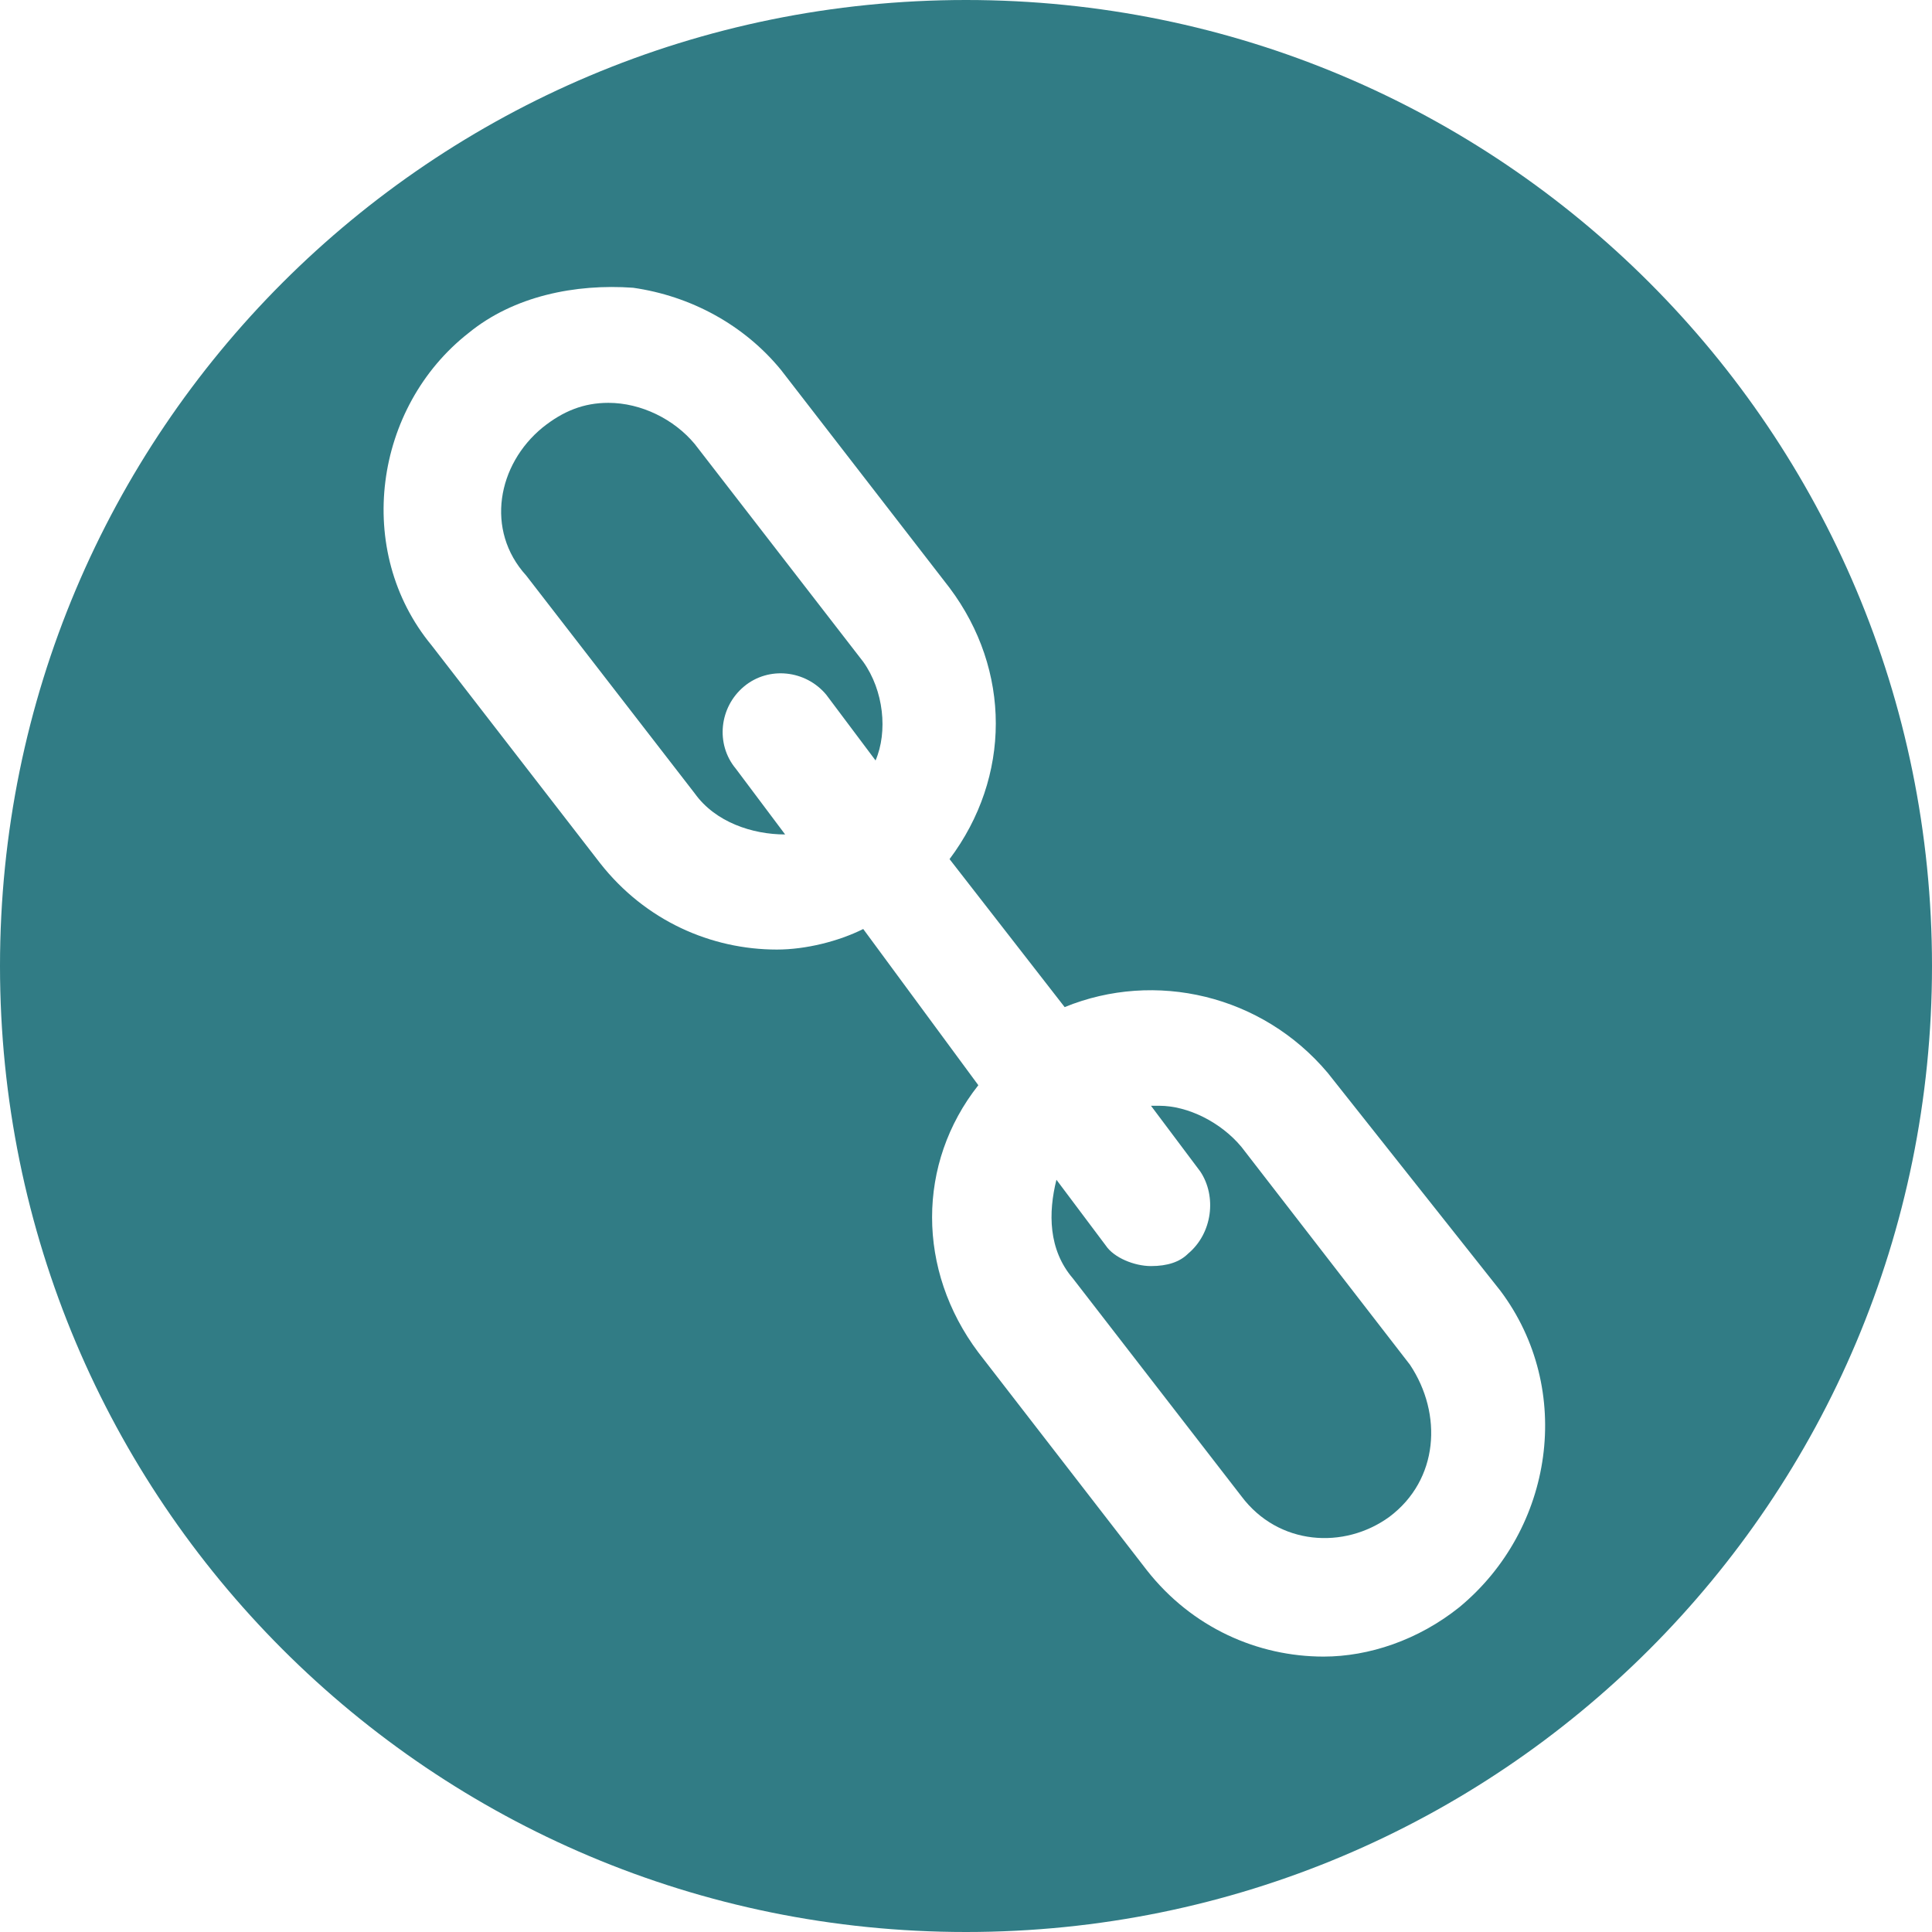
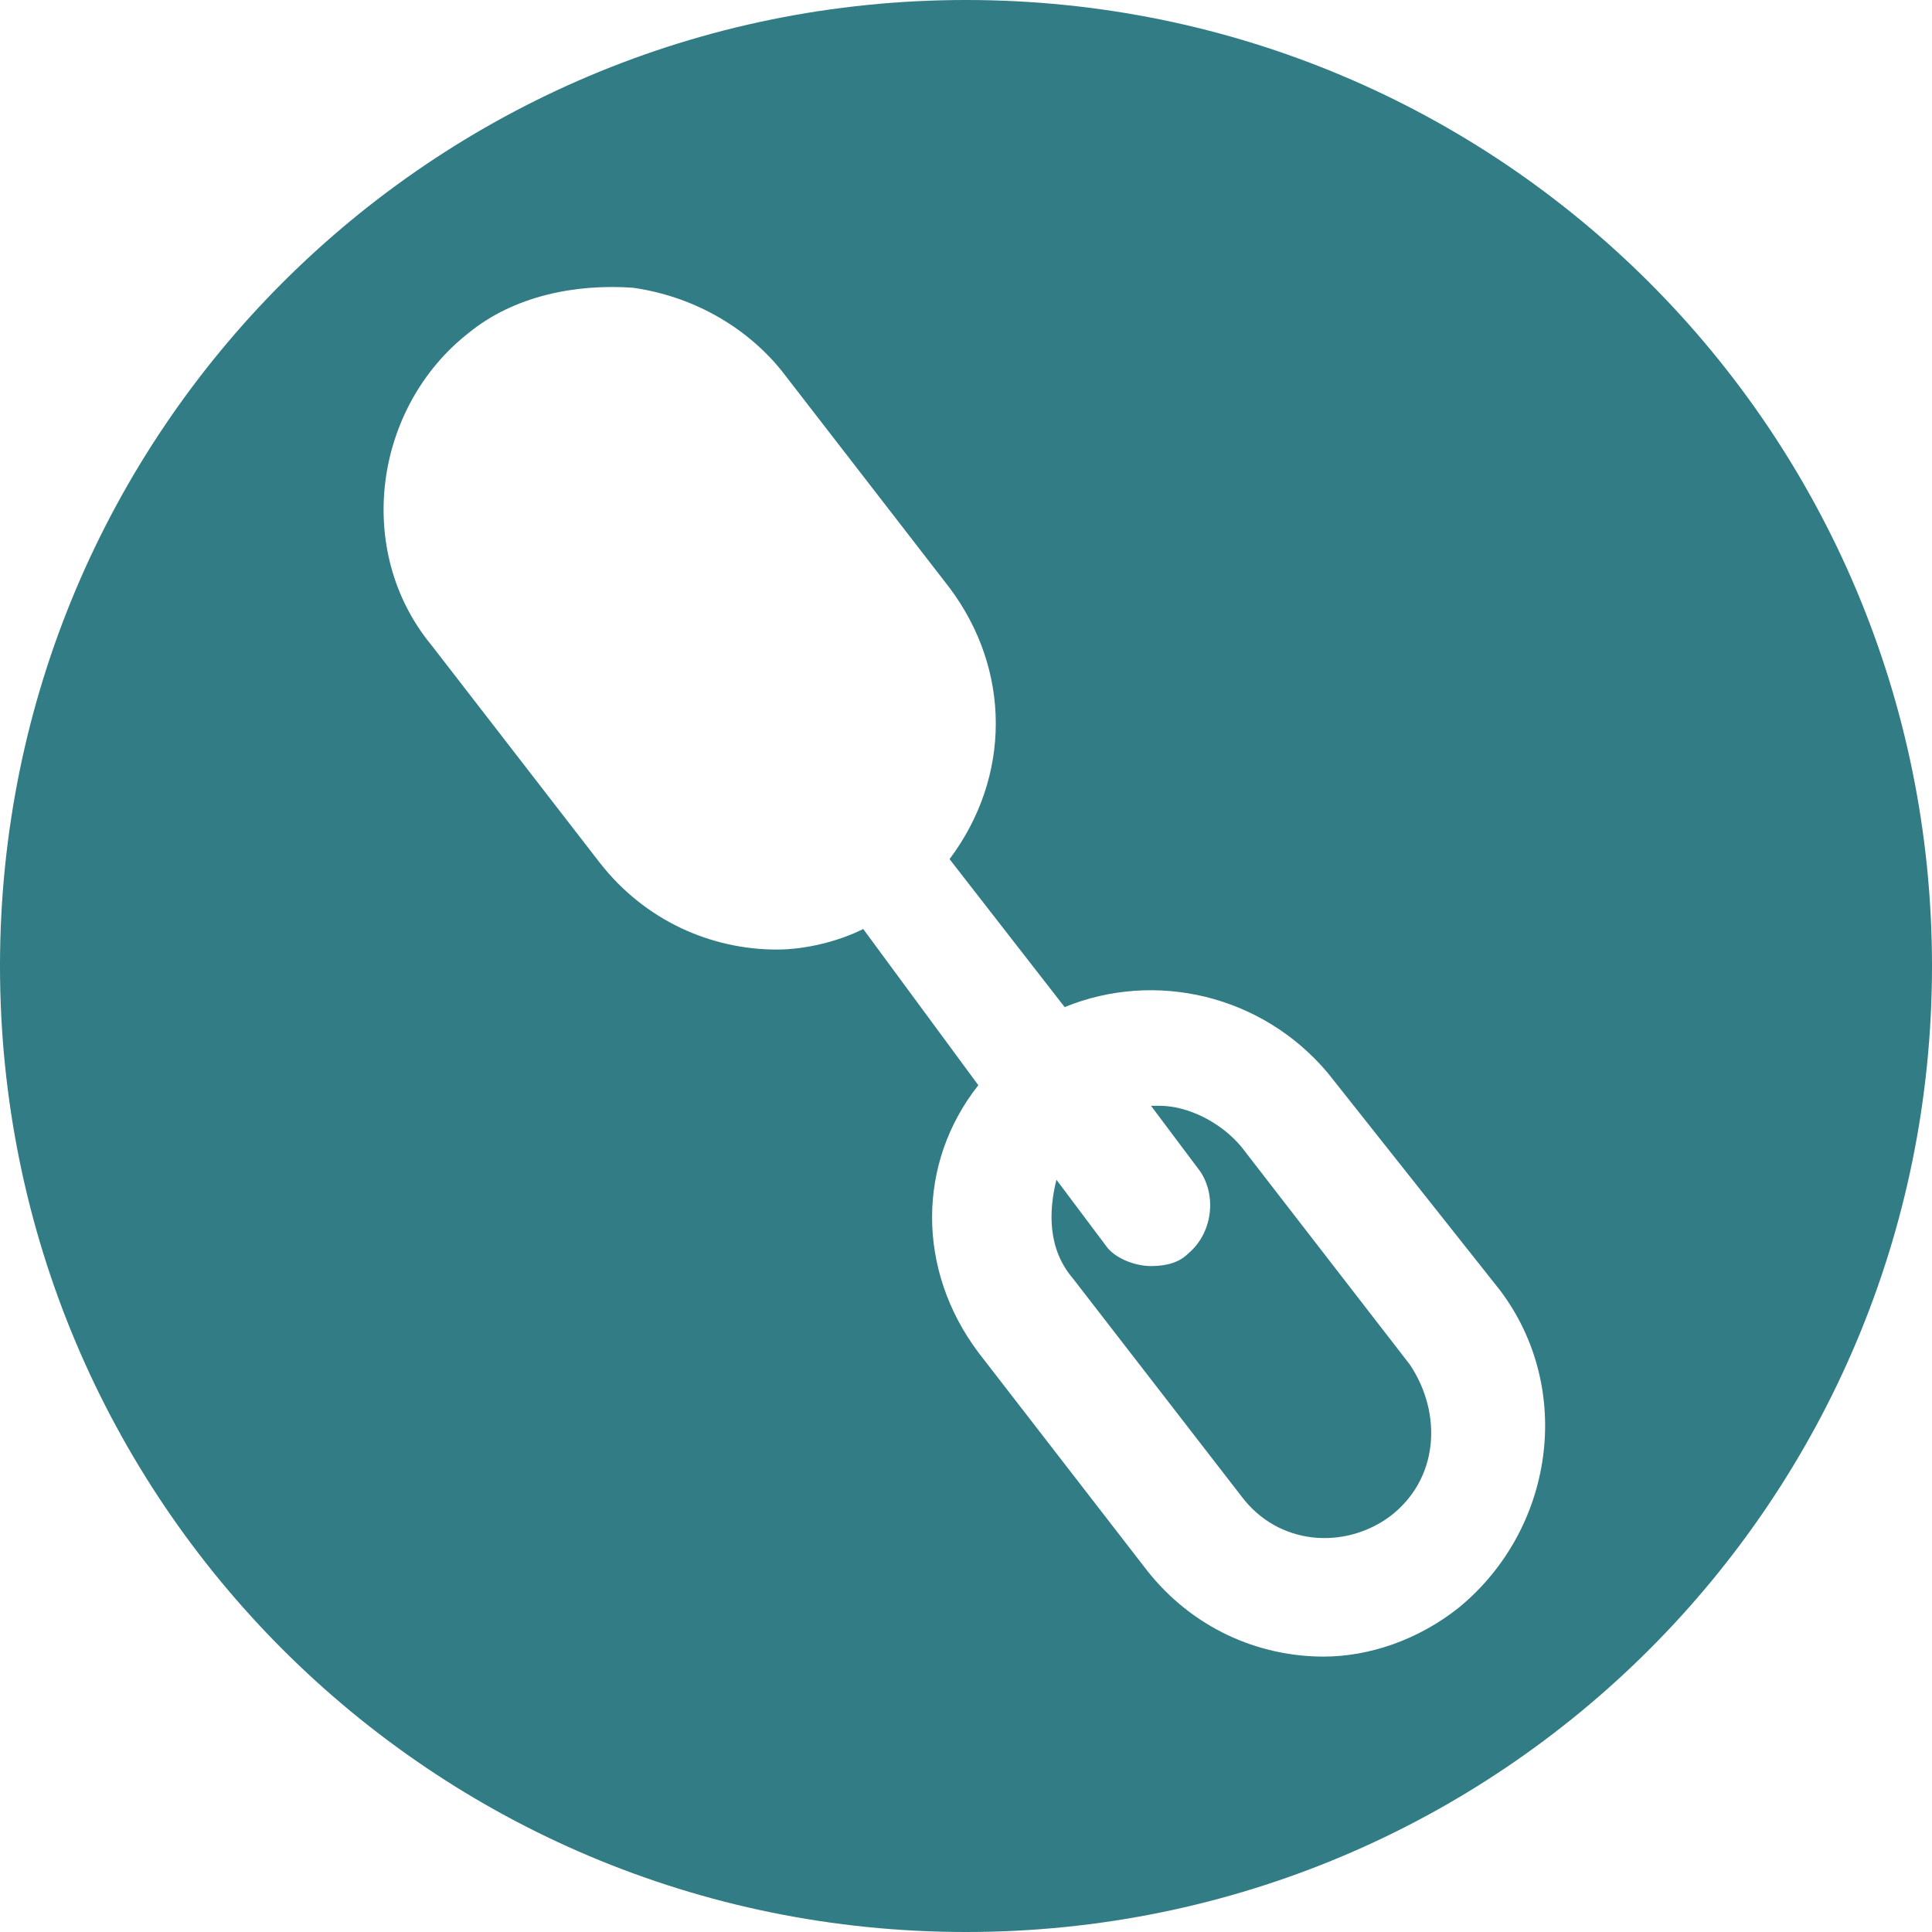
<svg xmlns="http://www.w3.org/2000/svg" version="1.1" id="Layer_1" x="0px" y="0px" viewBox="0 0 47 47" style="enable-background:new 0 0 47 47;" xml:space="preserve">
  <style type="text/css">
	.st0{fill:#317C85;}
</style>
  <g>
-     <path class="st0" d="M21,16.1l-4.1-5.3c-0.5-0.6-1.3-1-2.1-1c-0.6,0-1.1,0.2-1.6,0.6c-1.1,0.9-1.4,2.5-0.4,3.6l4.1,5.3   c0.5,0.7,1.4,1,2.2,1l-1.2-1.6c-0.5-0.6-0.4-1.5,0.2-2s1.5-0.4,2,0.2l1.2,1.6C21.6,17.8,21.5,16.8,21,16.1z" />
    <path class="st0" d="M28.9,30.5c-0.2,0.2-0.5,0.3-0.9,0.3c-0.4,0-0.9-0.2-1.1-0.5l-1.2-1.6c-0.2,0.8-0.2,1.7,0.4,2.4l4.1,5.3   c0.9,1.2,2.5,1.3,3.6,0.5c1.2-0.9,1.3-2.5,0.5-3.7l-4.1-5.3c-0.5-0.6-1.3-1-2-1c0,0-0.1,0-0.2,0l1.2,1.6   C29.6,29.1,29.5,30,28.9,30.5z" />
    <path class="st0" d="M23.5,0C10.5,0,0,10.5,0,23.5S10.5,47,23.5,47S47,36.5,47,23.5S36.5,0,23.5,0z M35.5,39.1L35.5,39.1   c-1,0.8-2.2,1.2-3.3,1.2c-1.6,0-3.2-0.7-4.3-2.1l-4.1-5.3c-1.5-2-1.5-4.6,0-6.5L21,22.6c-0.6,0.3-1.4,0.5-2.1,0.5   c-1.6,0-3.2-0.7-4.3-2.1l-4.1-5.3c-1.9-2.3-1.4-5.8,0.9-7.6c1.1-0.9,2.6-1.2,4-1.1c1.4,0.2,2.7,0.9,3.6,2l4.1,5.3   c1.5,2,1.5,4.6,0,6.6l2.8,3.6c2.2-0.9,4.8-0.3,6.4,1.6l4.2,5.3C38.3,33.8,37.8,37.2,35.5,39.1z" />
  </g>
</svg>